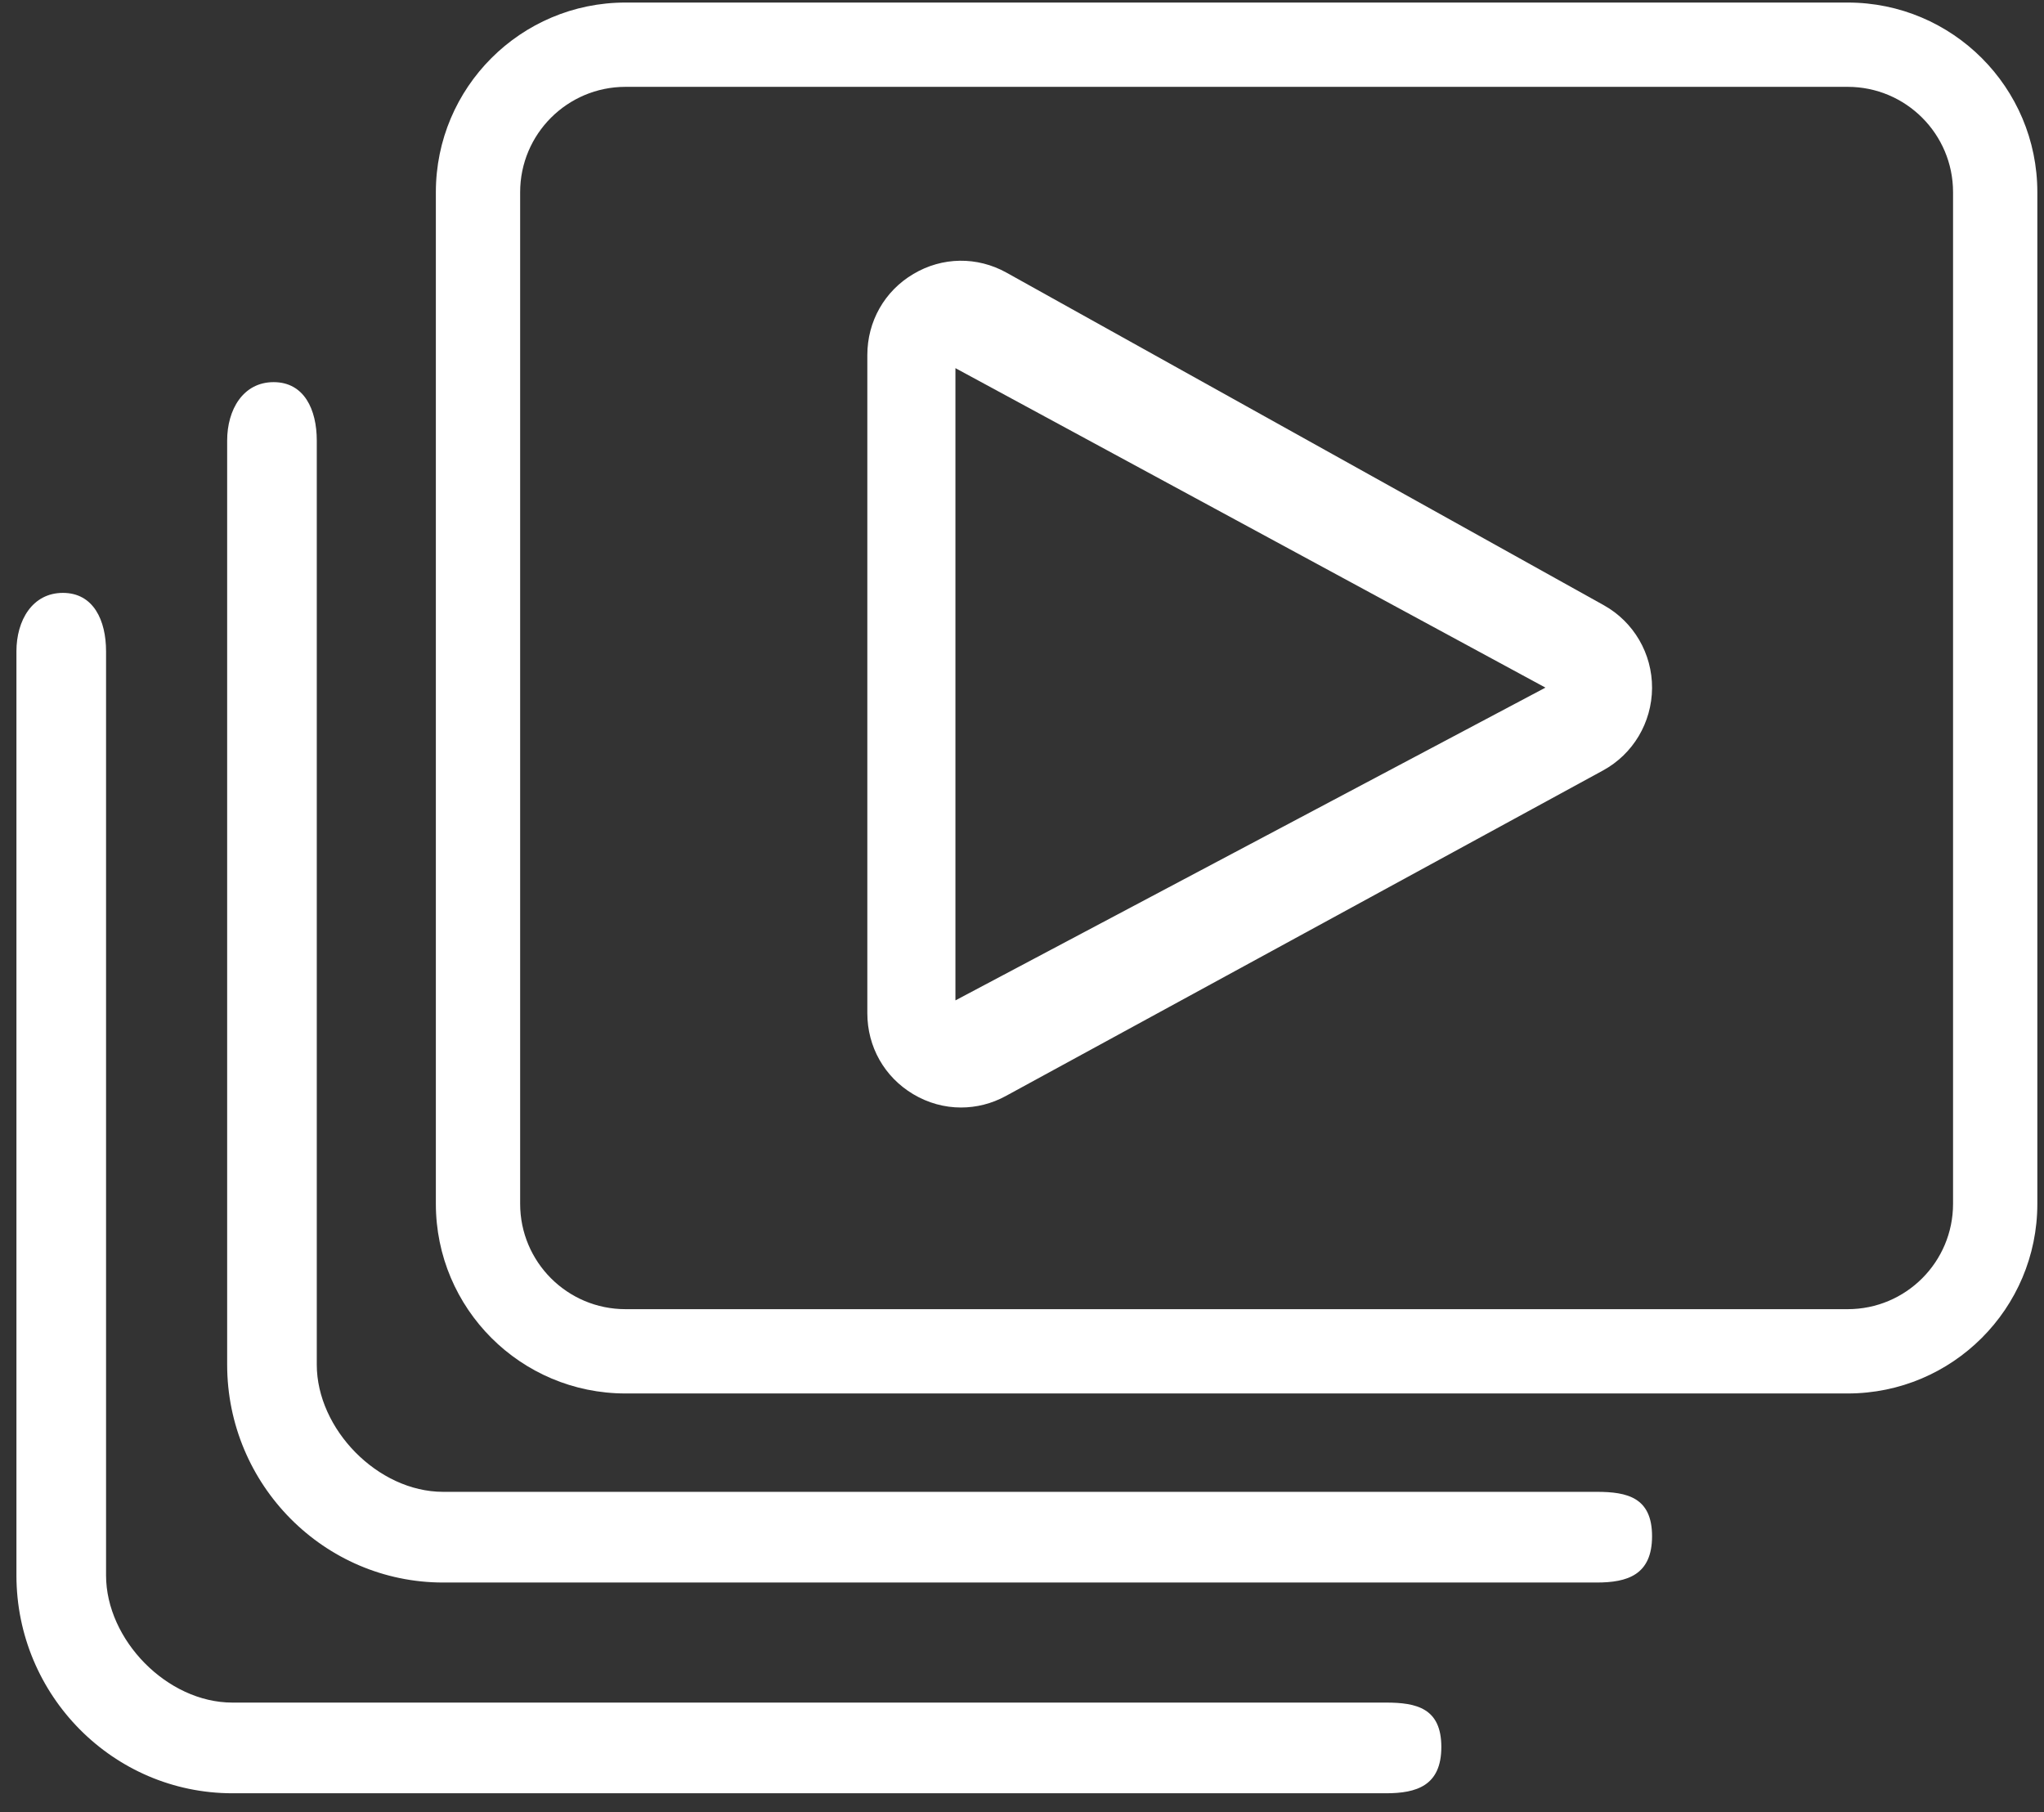
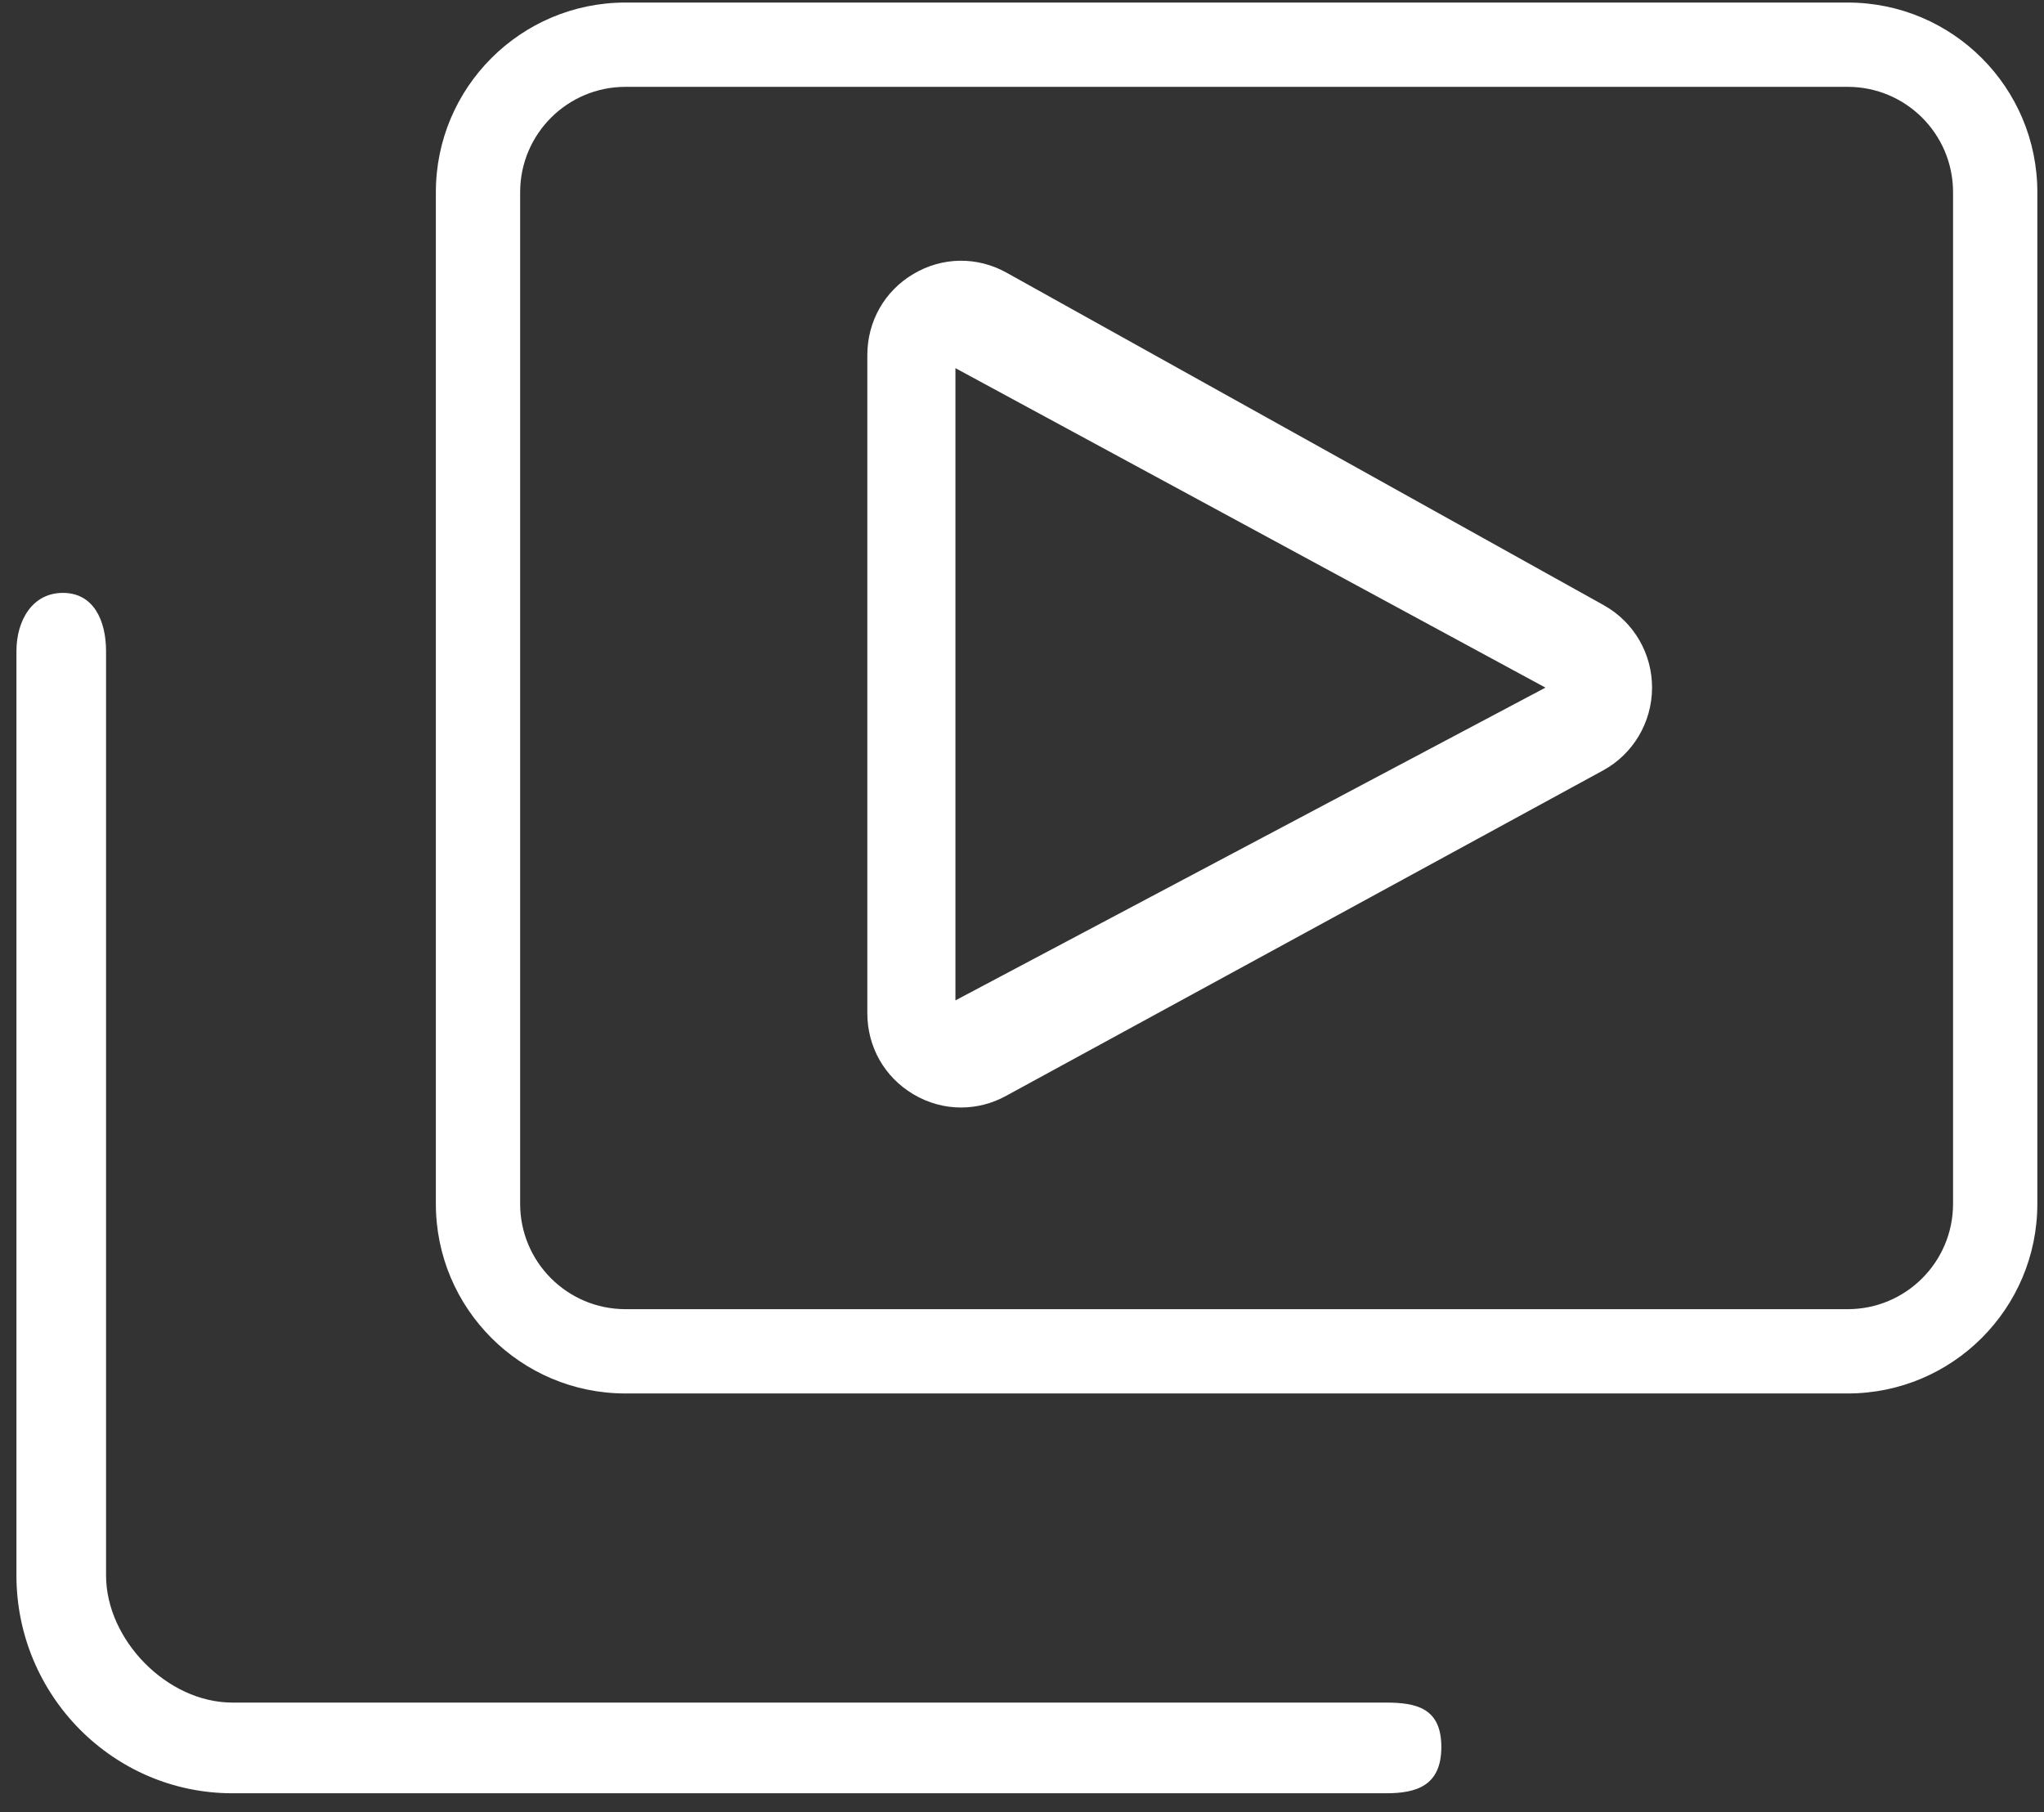
<svg xmlns="http://www.w3.org/2000/svg" width="97" height="86" viewBox="0 0 97 86">
  <rect x="0" y="0" width="97" height="86" fill="#333333" stroke="none" />
  <g fill="#FFF" fill-rule="evenodd" transform="translate(0 -.368)">
    <path fill-rule="nonzero" d="M87.684,0.489 C92.655,0.489 96.684,4.519 96.684,9.489 L96.684,57.489 C96.684,62.46 92.655,66.489 87.684,66.489 L29.684,66.489 C24.714,66.489 20.684,62.46 20.684,57.489 L20.684,9.489 C20.684,4.519 24.714,0.489 29.684,0.489 L87.684,0.489 Z M87.684,4.489 L29.684,4.489 C26.923,4.489 24.684,6.728 24.684,9.489 L24.684,57.489 C24.684,60.251 26.923,62.489 29.684,62.489 L87.684,62.489 C90.446,62.489 92.684,60.251 92.684,57.489 L92.684,9.489 C92.684,6.728 90.446,4.489 87.684,4.489 Z" />
    <path d="M45.341,47.837 L45.341,17.837 L73.341,32.996 L45.341,47.837 Z M76.106,29.084 L47.762,13.304 C46.373,12.531 44.716,12.553 43.348,13.367 C41.975,14.177 41.16,15.621 41.16,17.218 L41.16,48.445 C41.16,50.037 41.97,51.471 43.333,52.285 C44.038,52.708 44.821,52.92 45.605,52.92 C46.331,52.92 47.062,52.74 47.73,52.375 L76.069,36.929 C77.5,36.151 78.389,34.654 78.4,33.019 C78.41,31.385 77.532,29.877 76.106,29.084 L76.106,29.084 Z" />
-     <path d="M21.029,71.157 C17.926,71.157 15.033,68.175 15.033,65.12 L15.033,21.271 C15.033,19.808 14.44,18.501 12.985,18.501 C11.535,18.501 10.78,19.808 10.78,21.271 L10.78,65.12 C10.78,70.82 15.377,75.46 21.029,75.46 L75.773,75.46 C77.223,75.46 78.4,75.104 78.4,73.263 C78.4,71.422 77.223,71.157 75.773,71.157 L21.029,71.157 Z" />
    <path d="M11.029,81.157 C7.926,81.157 5.033,78.175 5.033,75.12 L5.033,31.271 C5.033,29.808 4.44,28.501 2.985,28.501 C1.535,28.501 0.78,29.808 0.78,31.271 L0.78,75.12 C0.78,80.82 5.377,85.46 11.029,85.46 L65.773,85.46 C67.223,85.46 68.4,85.104 68.4,83.263 C68.4,81.422 67.223,81.157 65.773,81.157 L11.029,81.157 Z" />
  </g>
</svg>